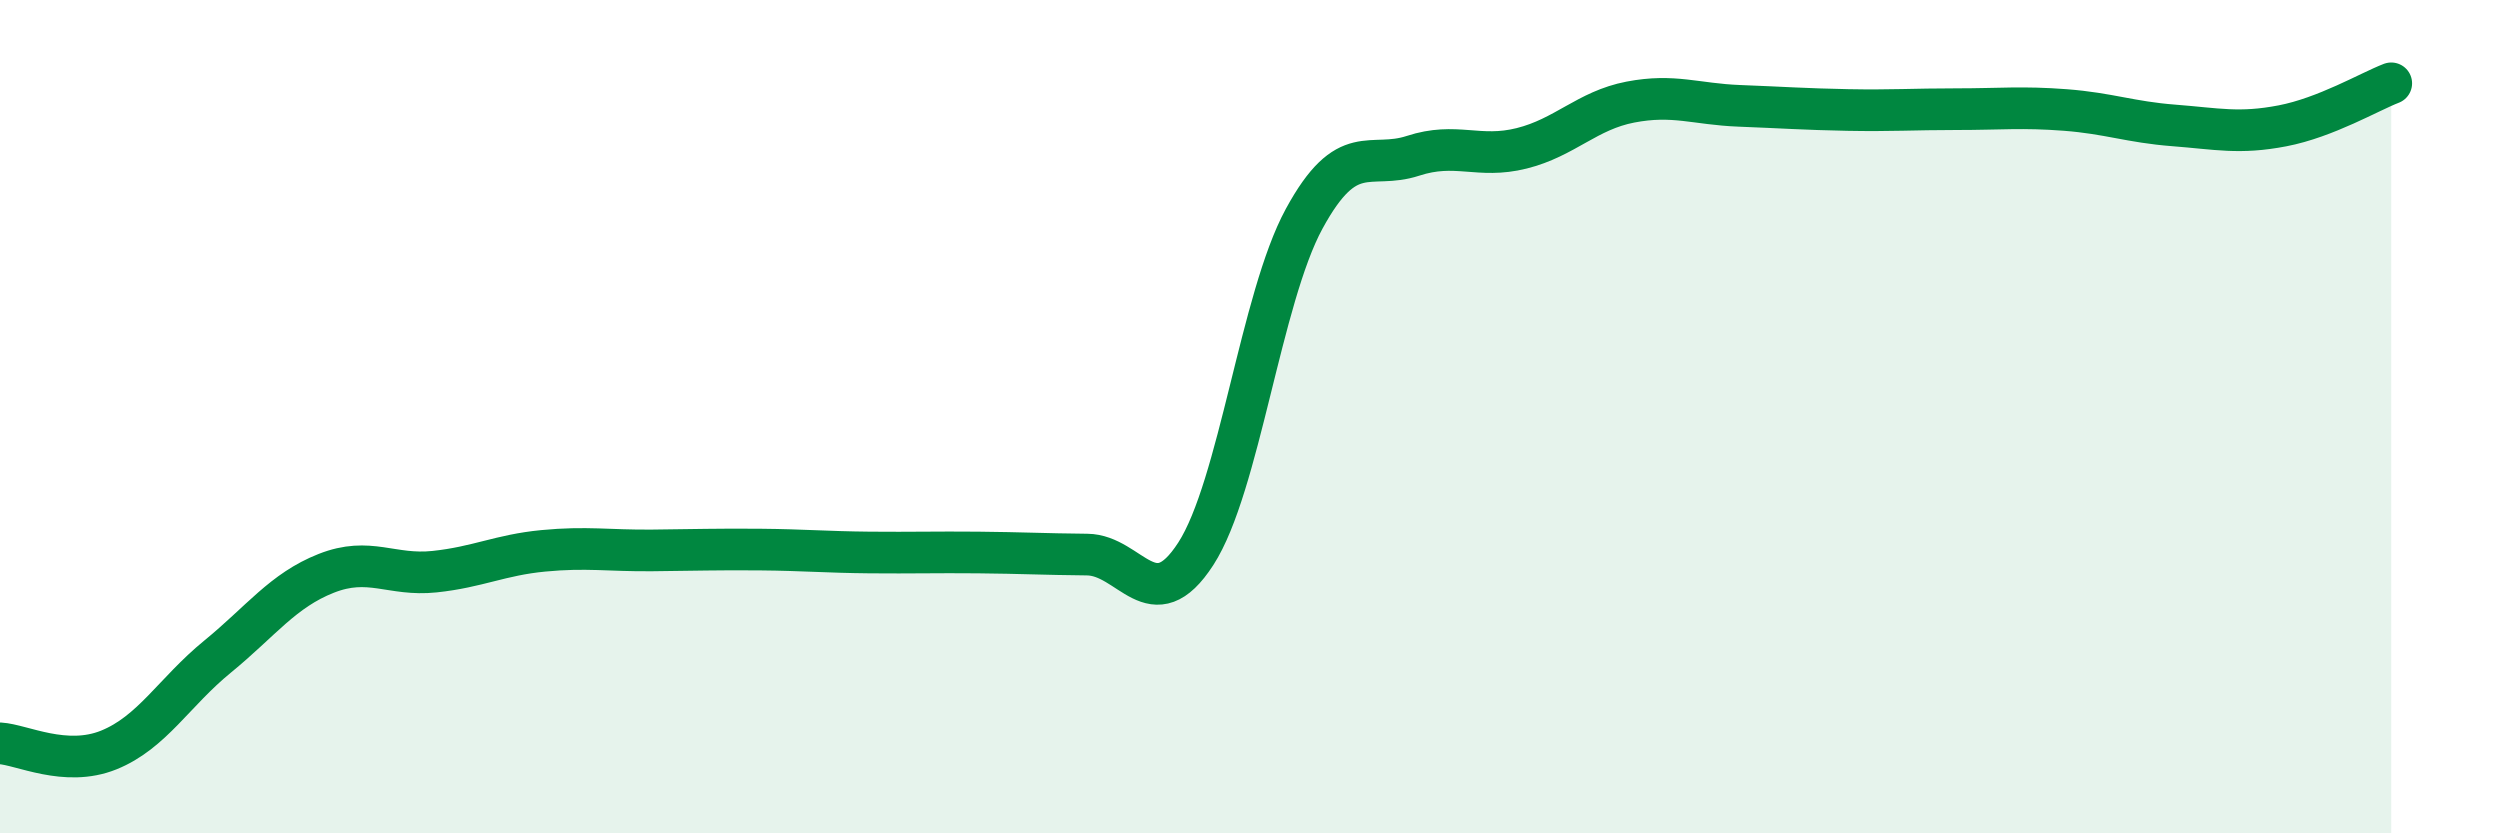
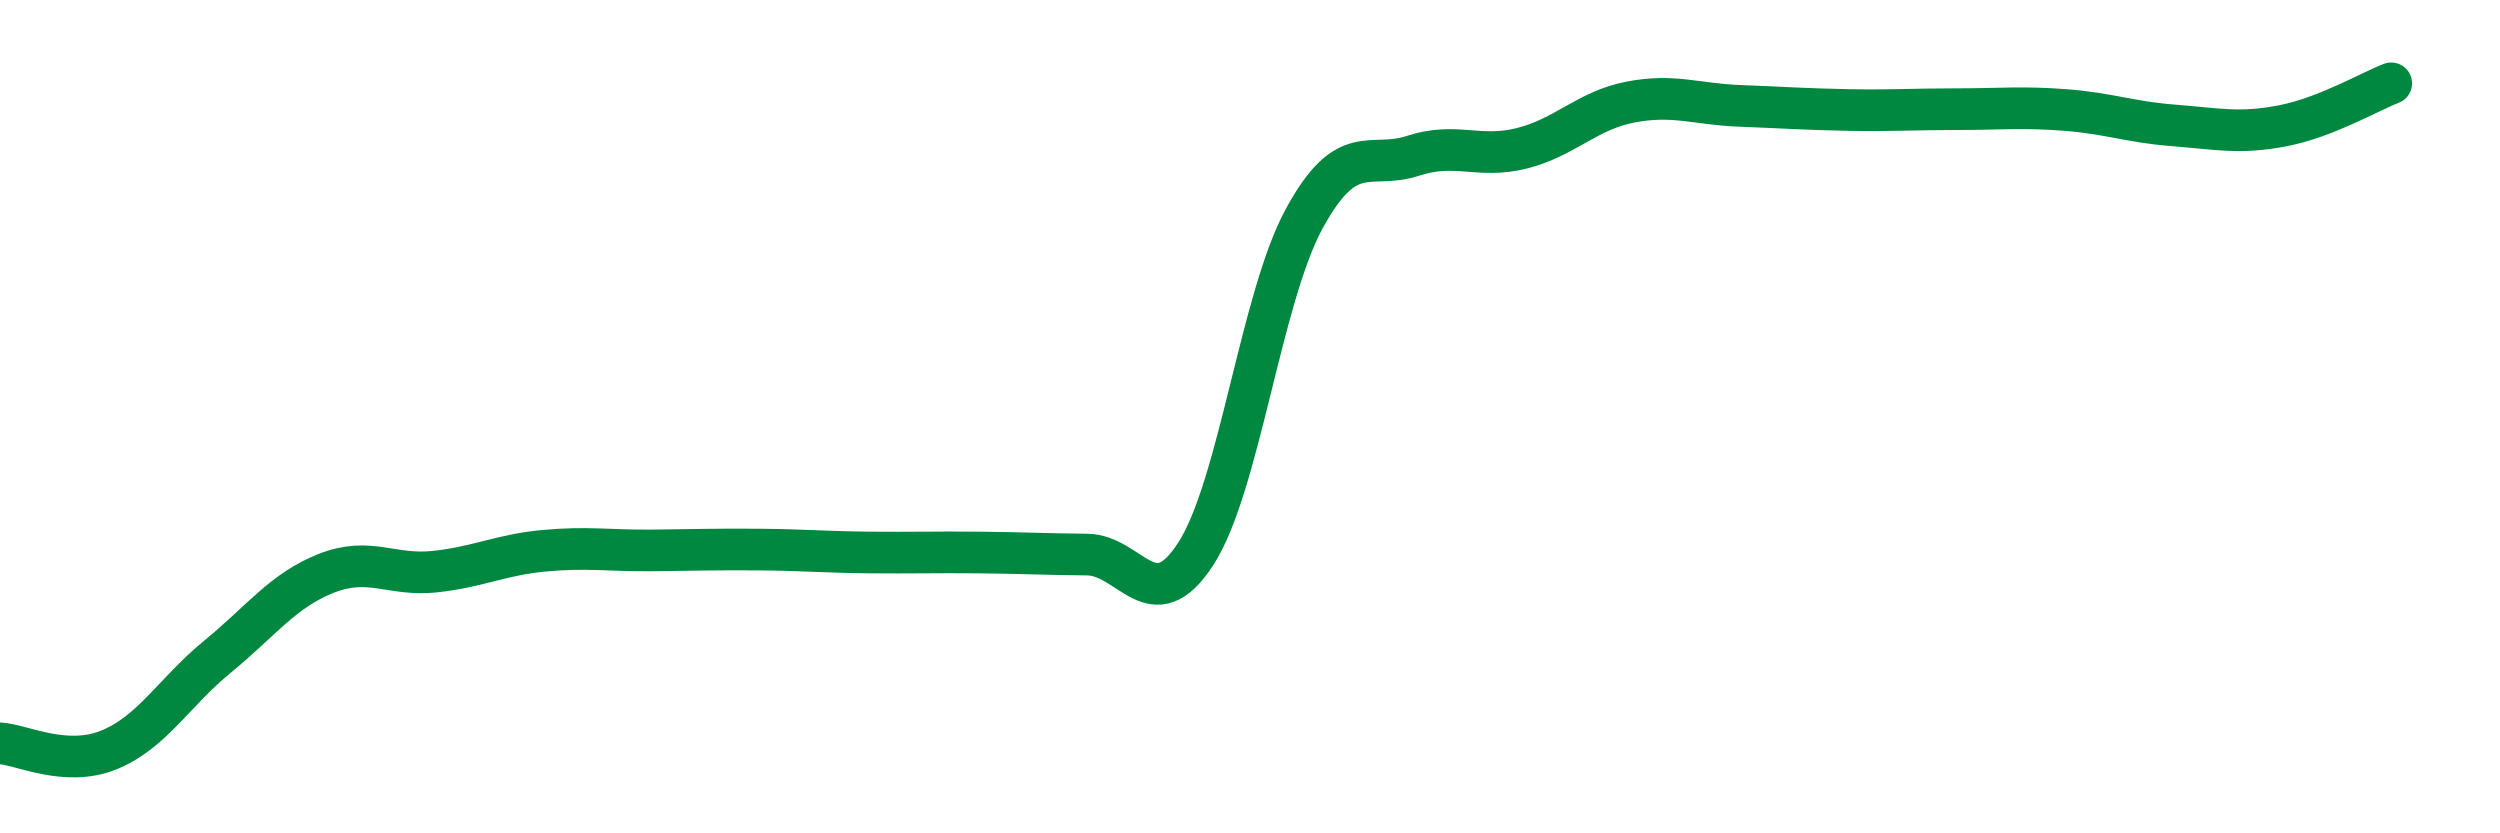
<svg xmlns="http://www.w3.org/2000/svg" width="60" height="20" viewBox="0 0 60 20">
-   <path d="M 0,17.84 C 0.52,17.87 1.57,18.42 2.61,18 C 3.65,17.58 4.18,16.61 5.22,15.76 C 6.26,14.91 6.79,14.17 7.83,13.76 C 8.87,13.35 9.39,13.83 10.43,13.72 C 11.47,13.61 12,13.32 13.04,13.22 C 14.08,13.12 14.61,13.22 15.65,13.21 C 16.69,13.2 17.22,13.18 18.26,13.19 C 19.3,13.2 19.83,13.25 20.87,13.26 C 21.91,13.27 22.44,13.25 23.48,13.26 C 24.52,13.27 25.05,13.3 26.09,13.31 C 27.13,13.32 27.66,14.9 28.7,13.29 C 29.74,11.68 30.26,7.16 31.3,5.25 C 32.34,3.34 32.87,4.08 33.91,3.74 C 34.95,3.4 35.48,3.82 36.52,3.56 C 37.56,3.3 38.09,2.65 39.13,2.45 C 40.17,2.25 40.7,2.5 41.74,2.54 C 42.78,2.58 43.31,2.62 44.35,2.64 C 45.39,2.66 45.92,2.62 46.96,2.62 C 48,2.62 48.53,2.56 49.57,2.64 C 50.61,2.72 51.13,2.93 52.17,3.01 C 53.21,3.09 53.74,3.22 54.78,3.02 C 55.82,2.82 56.87,2.2 57.39,2L57.39 20L0 20Z" fill="#008740" opacity="0.1" stroke-linecap="round" stroke-linejoin="round" />
  <path d="M 0,17.84 C 0.52,17.87 1.57,18.42 2.61,18 C 3.65,17.58 4.18,16.61 5.22,15.76 C 6.26,14.91 6.79,14.17 7.83,13.76 C 8.87,13.35 9.39,13.83 10.43,13.72 C 11.47,13.61 12,13.32 13.04,13.22 C 14.08,13.12 14.61,13.22 15.65,13.21 C 16.69,13.2 17.22,13.18 18.26,13.19 C 19.3,13.2 19.83,13.25 20.87,13.26 C 21.91,13.27 22.44,13.25 23.48,13.26 C 24.52,13.27 25.05,13.3 26.09,13.31 C 27.13,13.32 27.66,14.9 28.7,13.29 C 29.74,11.68 30.26,7.16 31.3,5.25 C 32.34,3.34 32.87,4.08 33.91,3.74 C 34.95,3.4 35.48,3.82 36.52,3.56 C 37.56,3.3 38.09,2.65 39.13,2.45 C 40.17,2.25 40.7,2.5 41.74,2.54 C 42.78,2.58 43.31,2.62 44.35,2.64 C 45.39,2.66 45.92,2.62 46.96,2.62 C 48,2.62 48.53,2.56 49.57,2.64 C 50.61,2.72 51.13,2.93 52.17,3.01 C 53.21,3.09 53.74,3.22 54.78,3.02 C 55.82,2.82 56.87,2.2 57.39,2" stroke="#008740" stroke-width="1" fill="none" stroke-linecap="round" stroke-linejoin="round" />
</svg>